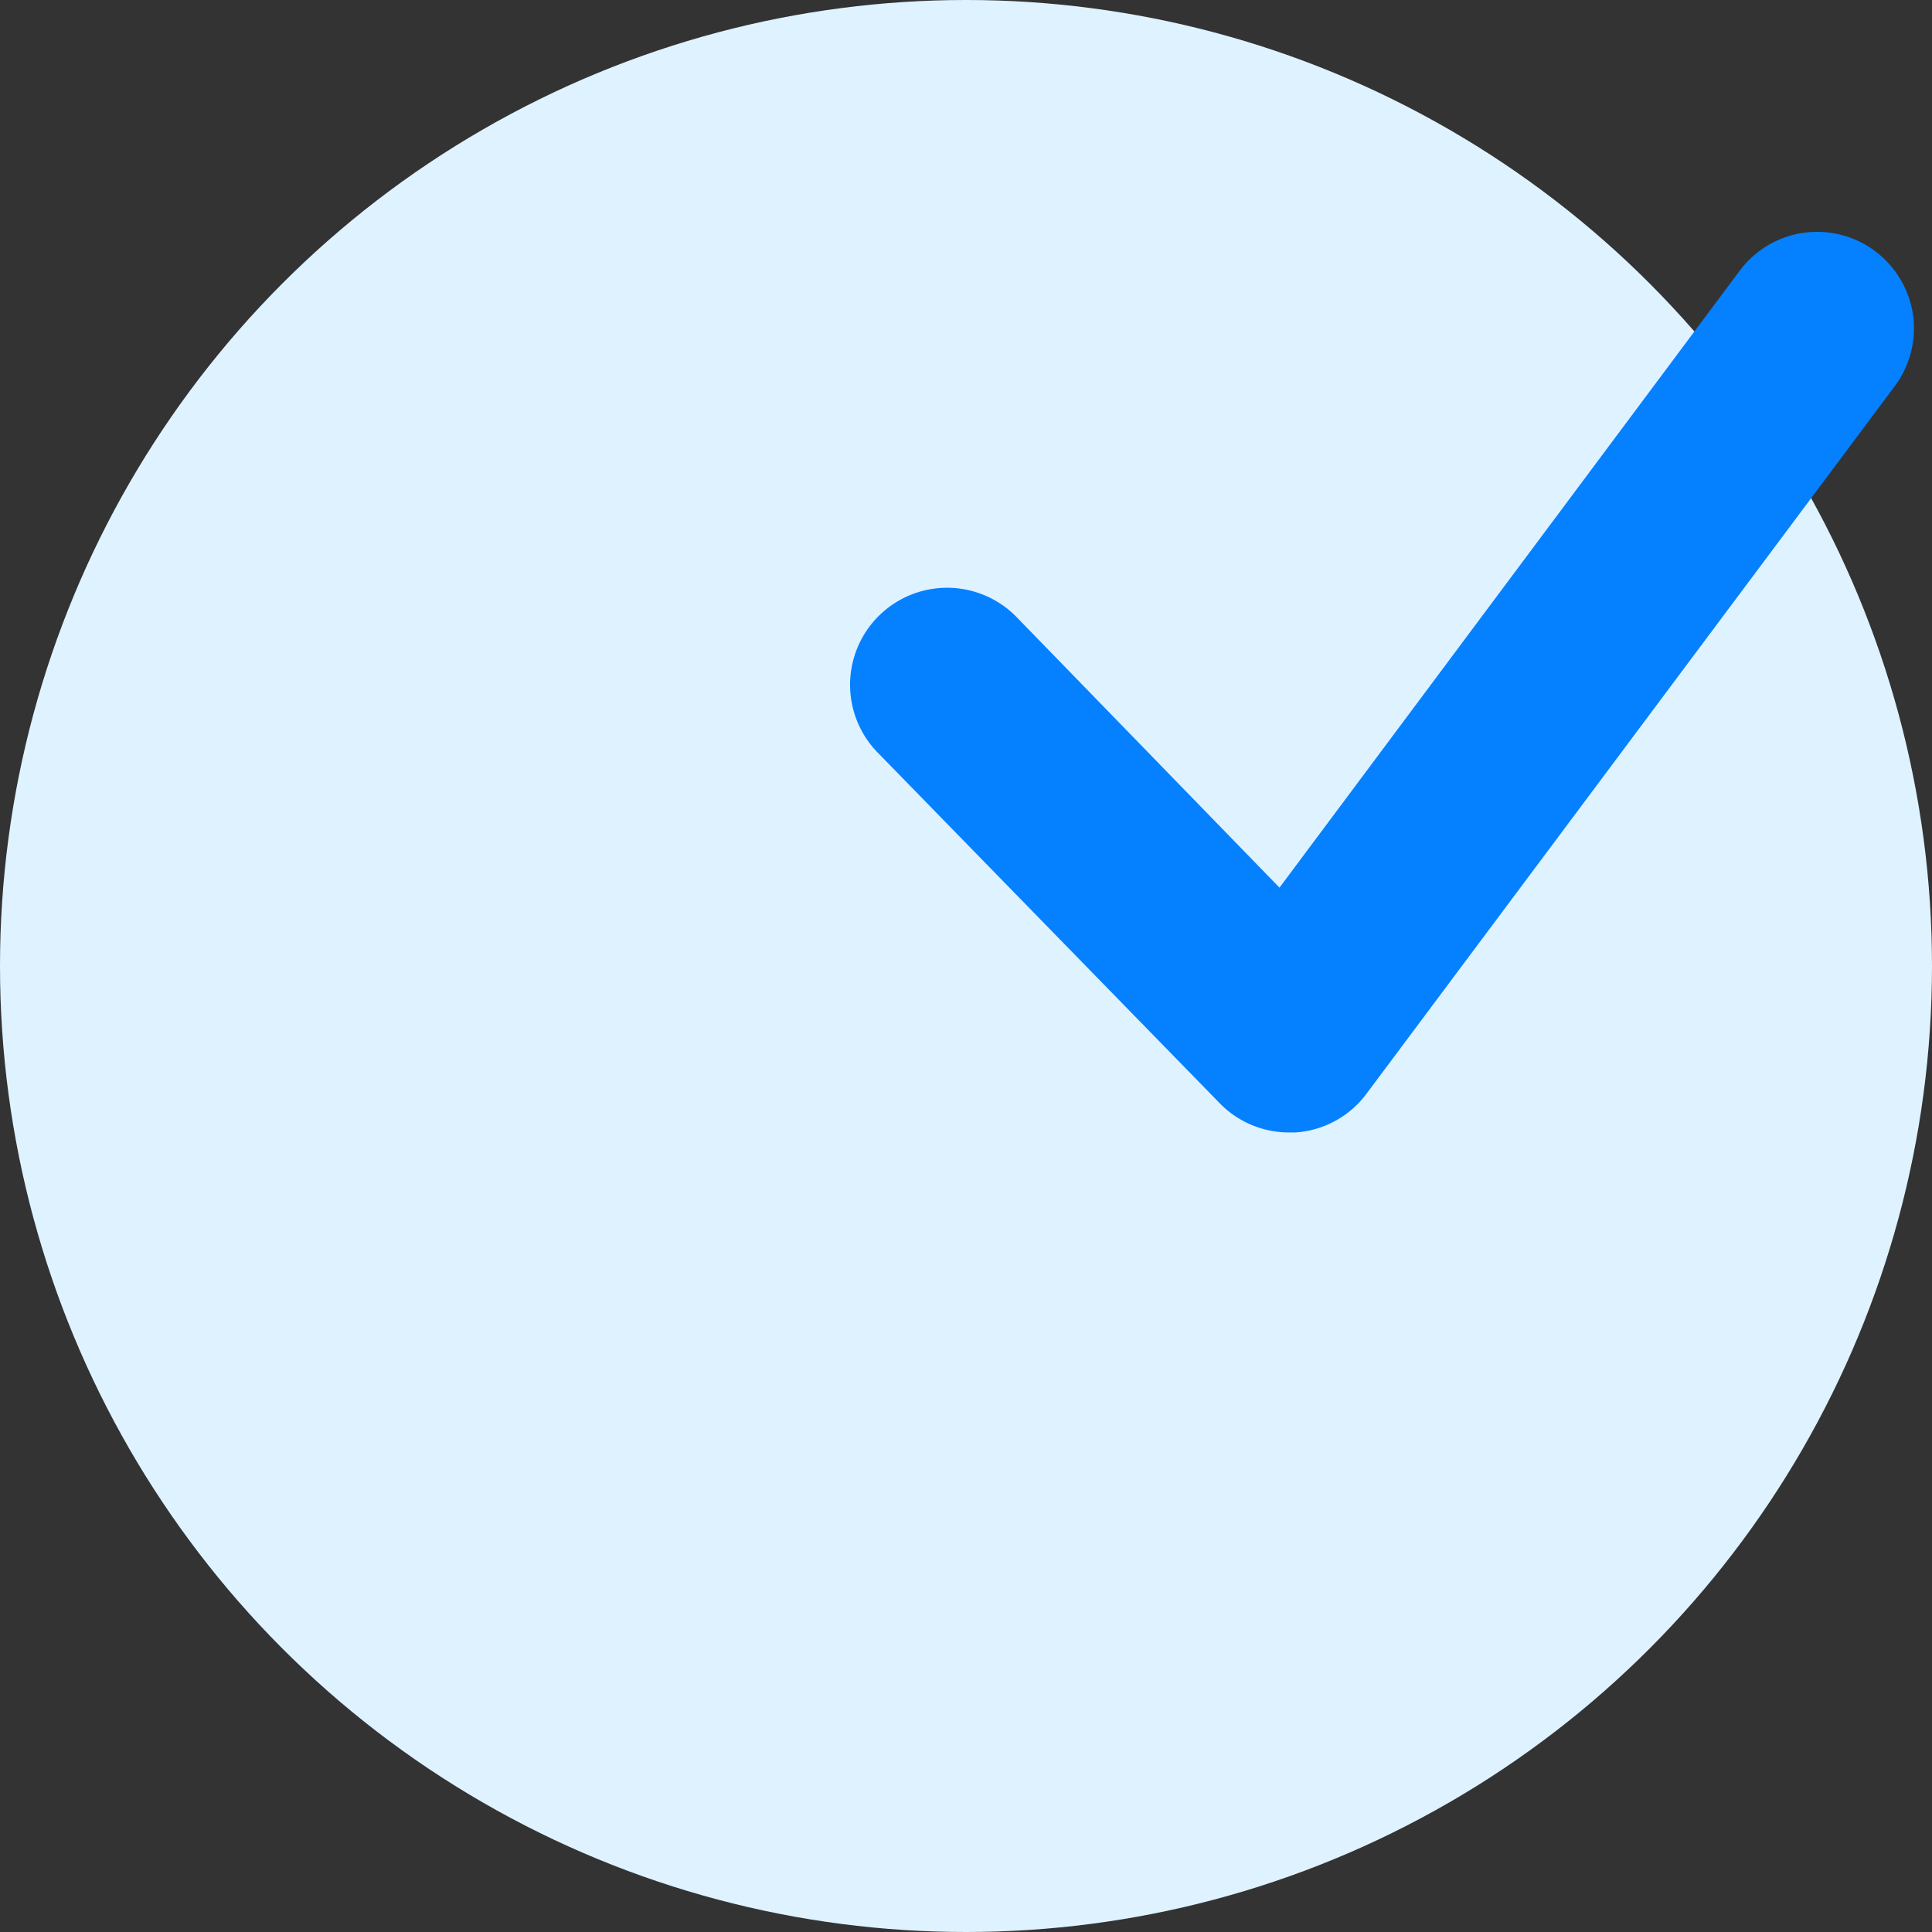
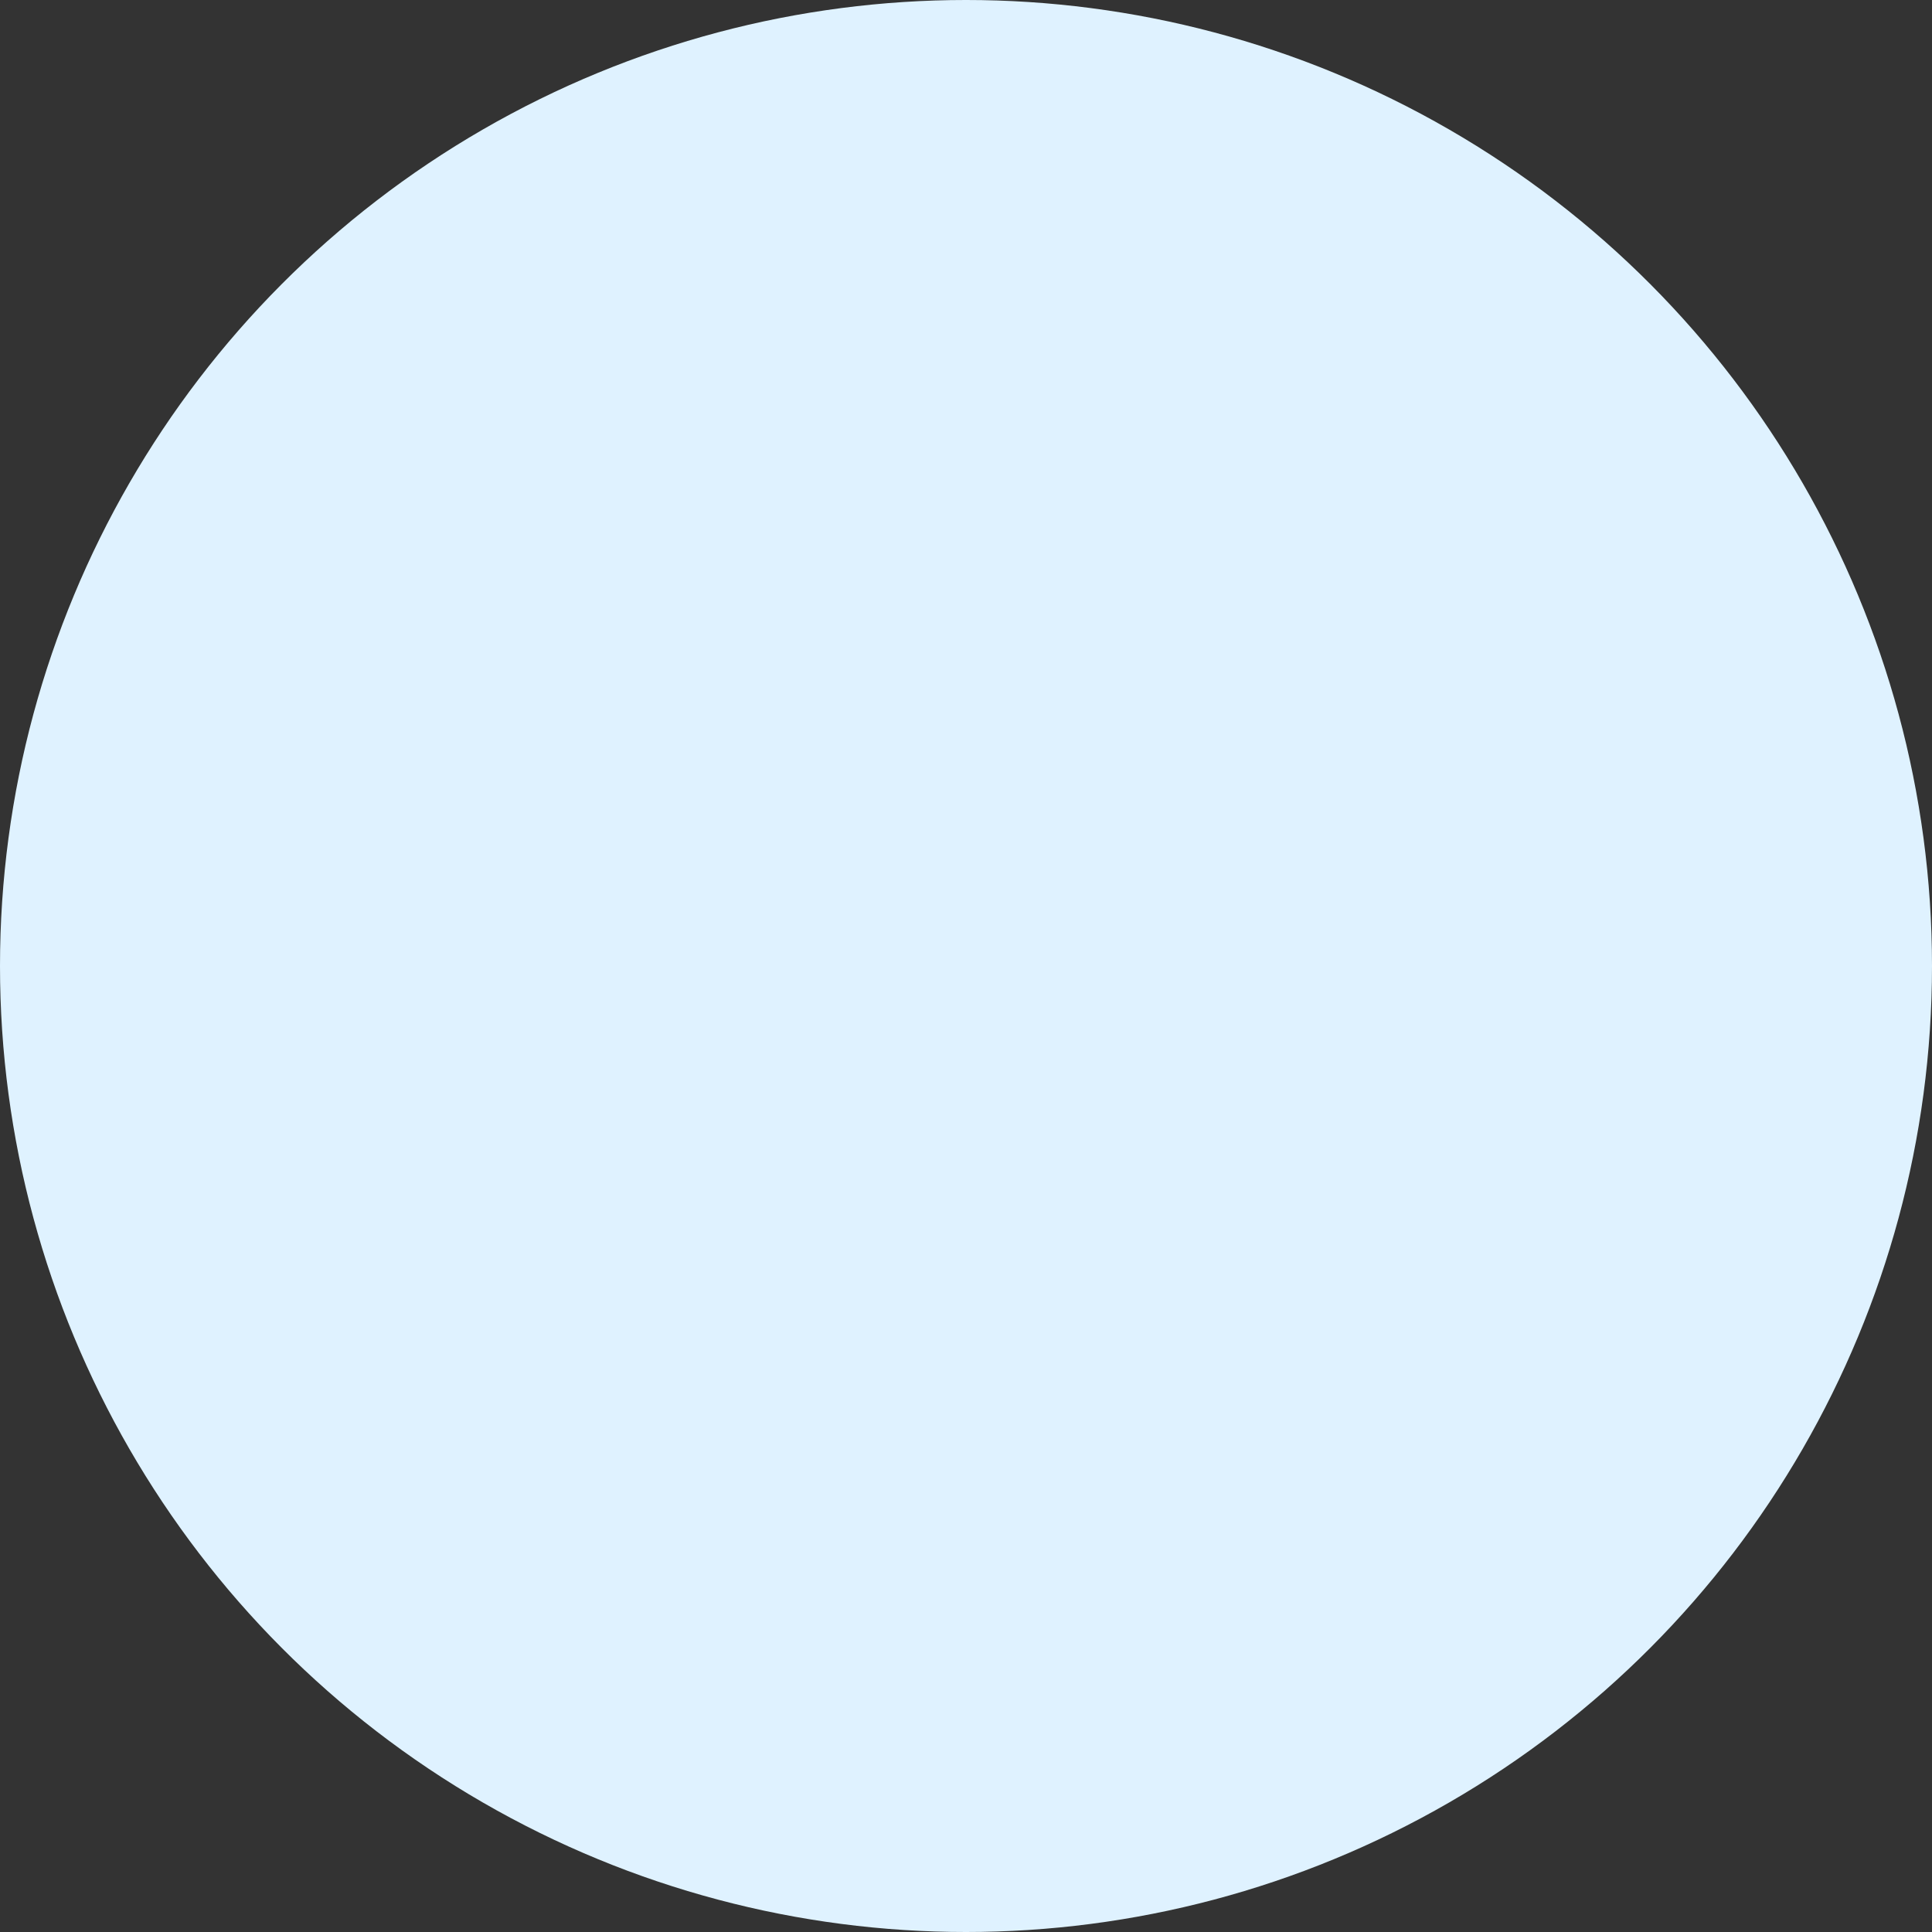
<svg xmlns="http://www.w3.org/2000/svg" viewBox="0 0 50 50" fill="none">
  <rect x="0" y="0" width="50" height="50" fill="#333333" stroke="none" />
  <circle cx="25" cy="25" r="25" fill="#DFF2FF" />
-   <path d="M48.523 6.496a2.5 2.5 0 0 0-3.5.511l-11.91 15.965-6.79-6.988a2.511 2.511 0 0 0-3.624 3.477l8.863 9.086a2.502 2.502 0 0 0 1.8.761h.165-.004a2.497 2.497 0 0 0 1.84-1L49.035 9.996c.398-.531.566-1.199.473-1.855a2.522 2.522 0 0 0-.985-1.645z" fill="#0580FF" />
</svg>